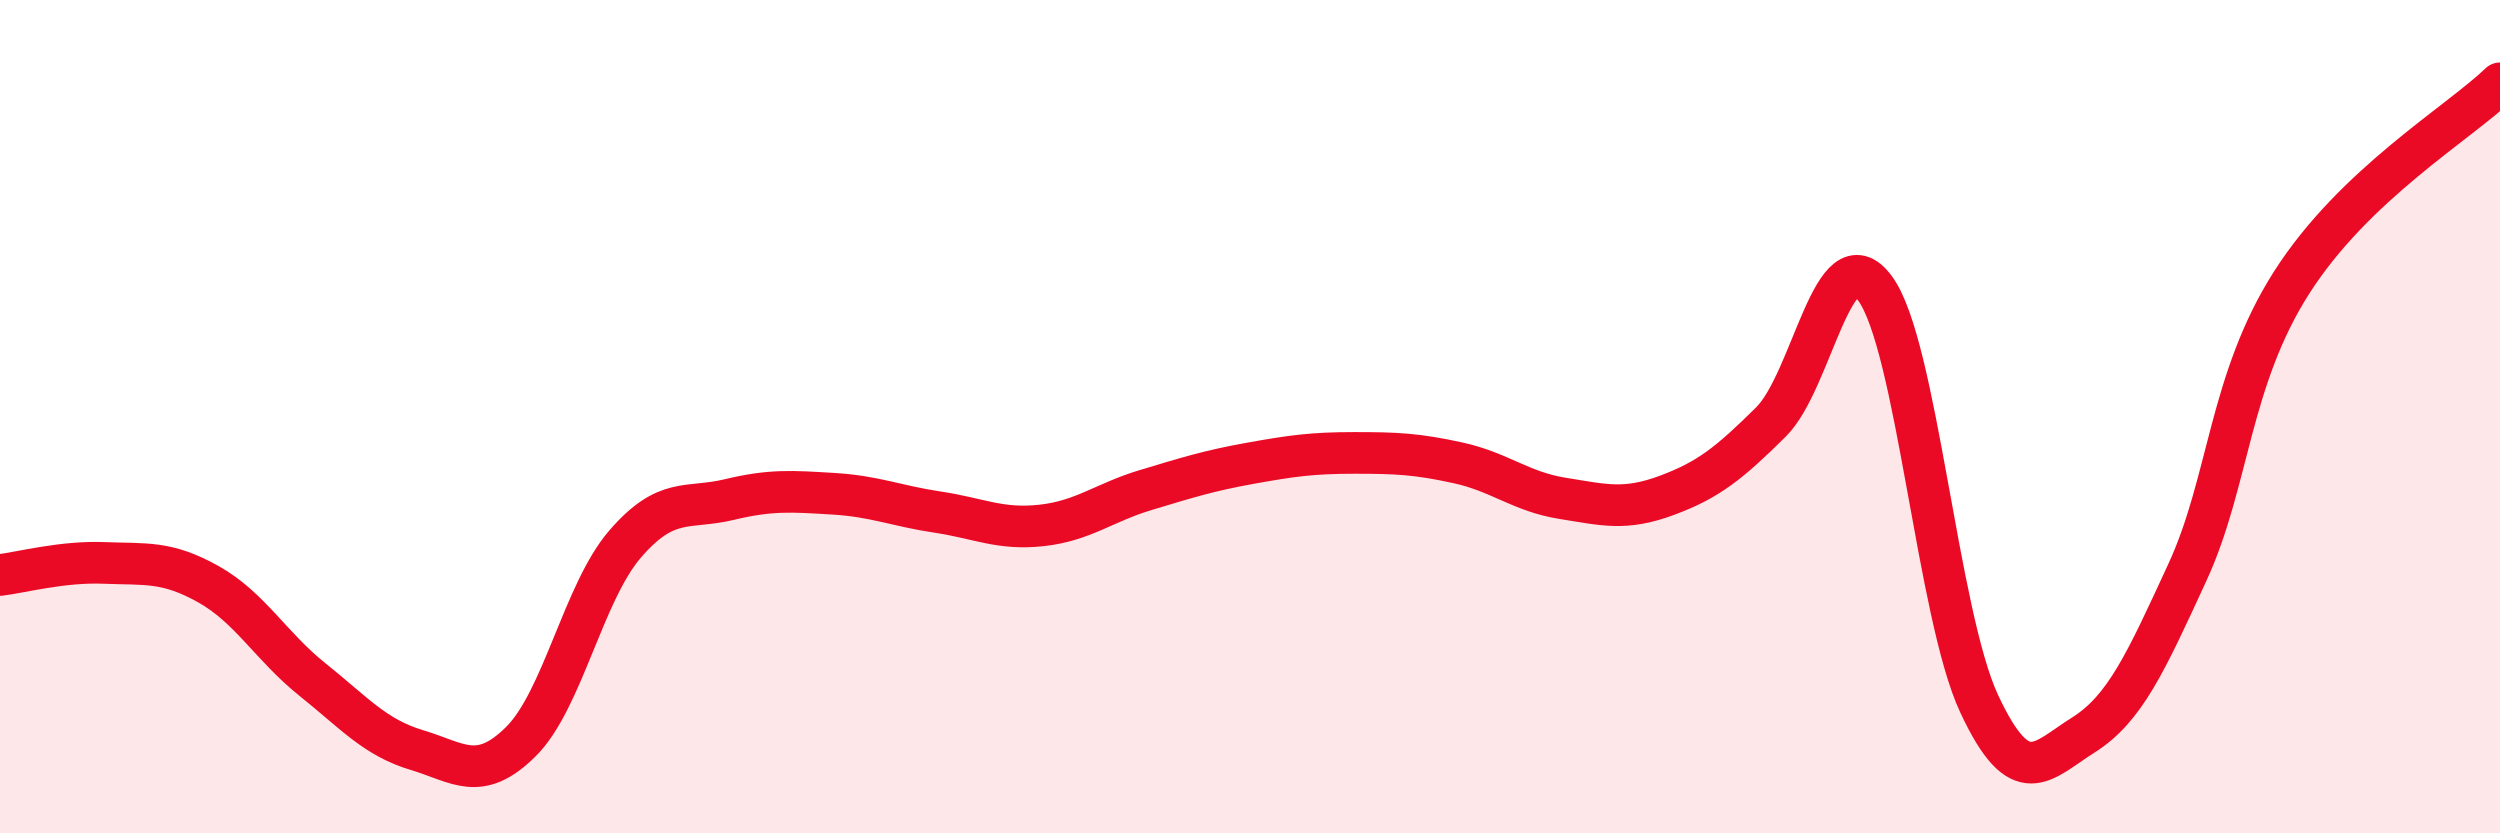
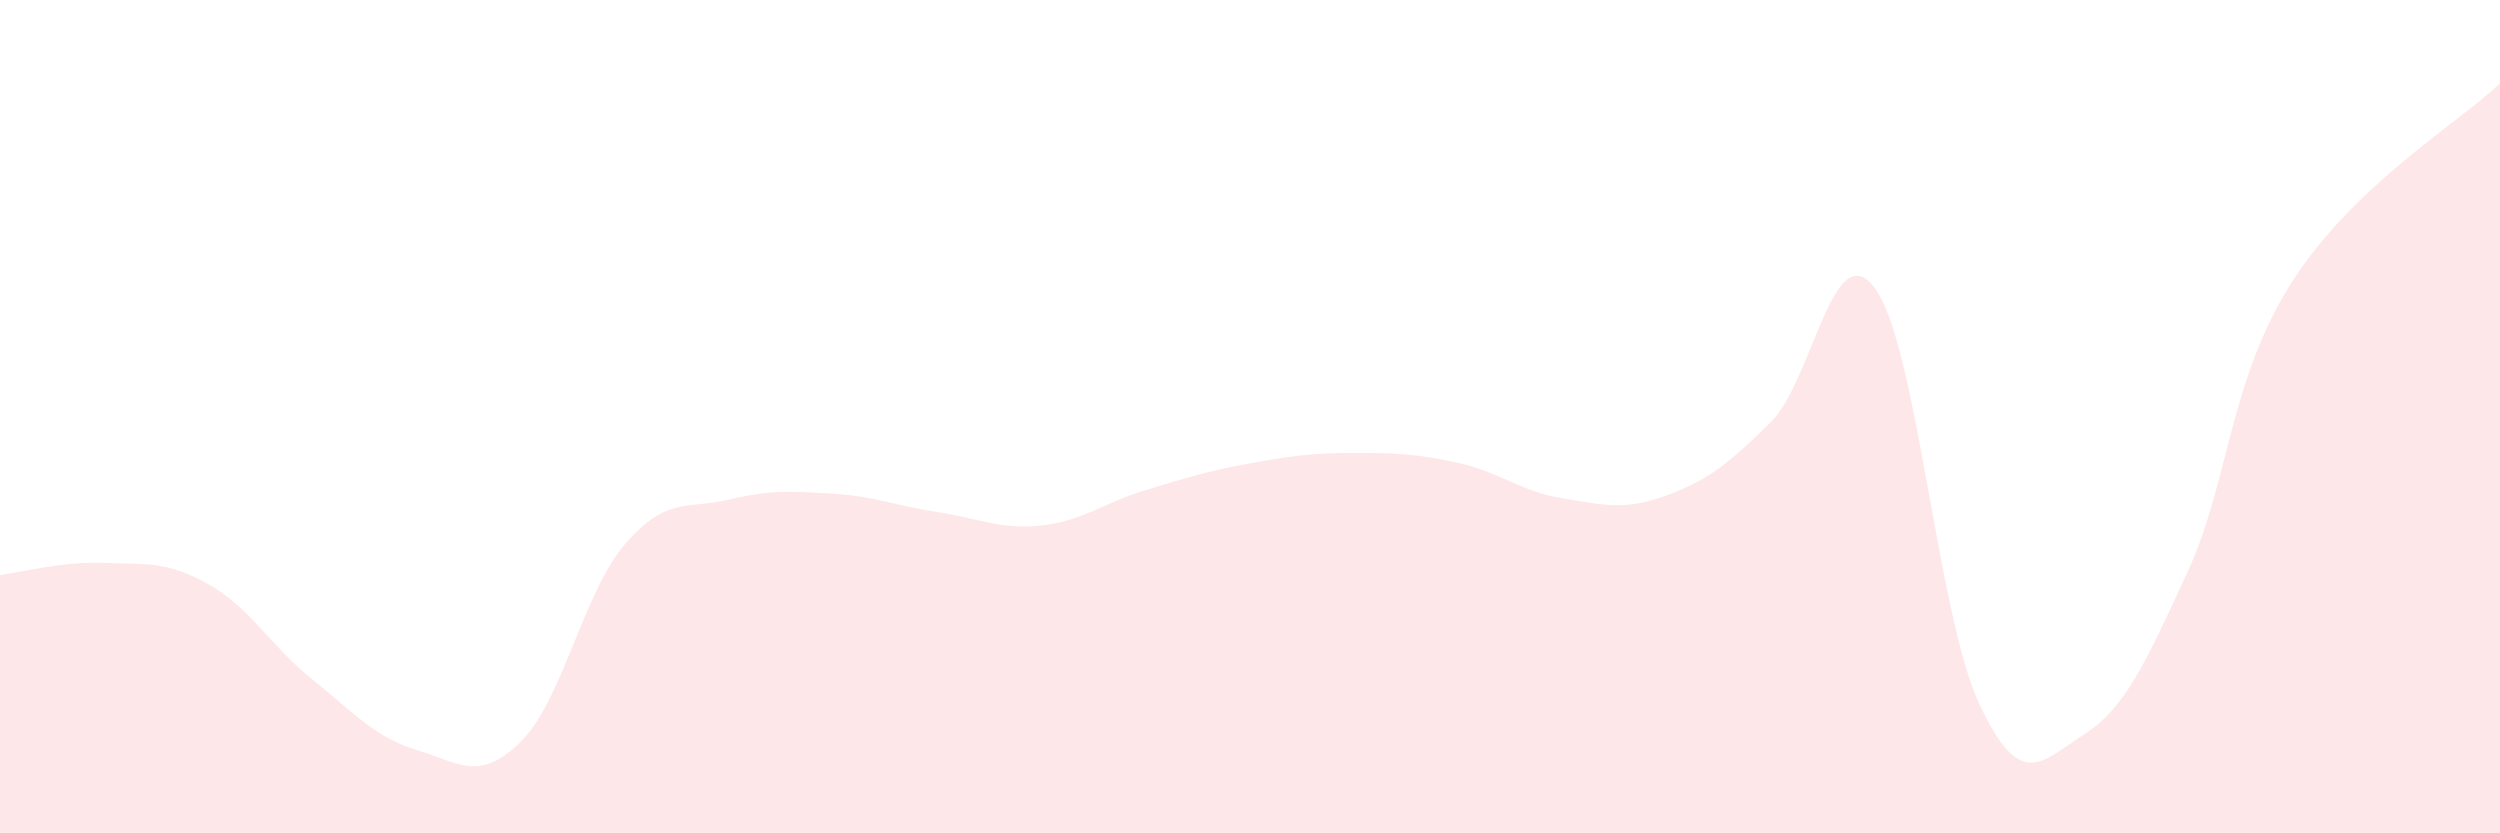
<svg xmlns="http://www.w3.org/2000/svg" width="60" height="20" viewBox="0 0 60 20">
  <path d="M 0,13.8 C 0.5,13.74 1.5,13.47 2.5,13.51 C 3.5,13.55 4,13.46 5,14.02 C 6,14.58 6.5,15.51 7.5,16.31 C 8.5,17.11 9,17.7 10,18 C 11,18.3 11.5,18.79 12.5,17.8 C 13.5,16.81 14,14.22 15,13.06 C 16,11.9 16.5,12.23 17.5,11.99 C 18.5,11.75 19,11.79 20,11.85 C 21,11.91 21.5,12.14 22.5,12.29 C 23.5,12.44 24,12.72 25,12.61 C 26,12.5 26.5,12.06 27.5,11.76 C 28.5,11.46 29,11.3 30,11.12 C 31,10.94 31.5,10.87 32.5,10.87 C 33.5,10.87 34,10.89 35,11.11 C 36,11.33 36.5,11.8 37.5,11.96 C 38.5,12.12 39,12.26 40,11.89 C 41,11.52 41.5,11.12 42.5,10.13 C 43.5,9.14 44,5.57 45,6.92 C 46,8.27 46.5,14.75 47.5,16.89 C 48.5,19.03 49,18.27 50,17.64 C 51,17.01 51.5,15.9 52.5,13.73 C 53.5,11.56 53.5,9.13 55,6.78 C 56.5,4.43 59,2.96 60,2L60 20L0 20Z" fill="#EB0A25" opacity="0.1" stroke-linecap="round" stroke-linejoin="round" />
-   <path d="M 0,13.8 C 0.5,13.74 1.5,13.47 2.5,13.51 C 3.5,13.55 4,13.46 5,14.02 C 6,14.58 6.5,15.51 7.5,16.31 C 8.5,17.11 9,17.7 10,18 C 11,18.3 11.5,18.79 12.5,17.8 C 13.5,16.81 14,14.22 15,13.06 C 16,11.9 16.5,12.23 17.5,11.99 C 18.5,11.75 19,11.79 20,11.85 C 21,11.91 21.5,12.14 22.5,12.29 C 23.5,12.44 24,12.72 25,12.61 C 26,12.5 26.5,12.06 27.5,11.76 C 28.5,11.46 29,11.3 30,11.12 C 31,10.94 31.5,10.87 32.5,10.87 C 33.5,10.87 34,10.89 35,11.11 C 36,11.33 36.5,11.8 37.5,11.96 C 38.5,12.12 39,12.26 40,11.89 C 41,11.52 41.5,11.12 42.5,10.13 C 43.5,9.14 44,5.57 45,6.92 C 46,8.27 46.5,14.75 47.5,16.89 C 48.5,19.03 49,18.27 50,17.64 C 51,17.01 51.5,15.9 52.5,13.73 C 53.5,11.56 53.5,9.13 55,6.78 C 56.5,4.43 59,2.96 60,2" stroke="#EB0A25" stroke-width="1" fill="none" stroke-linecap="round" stroke-linejoin="round" />
</svg>